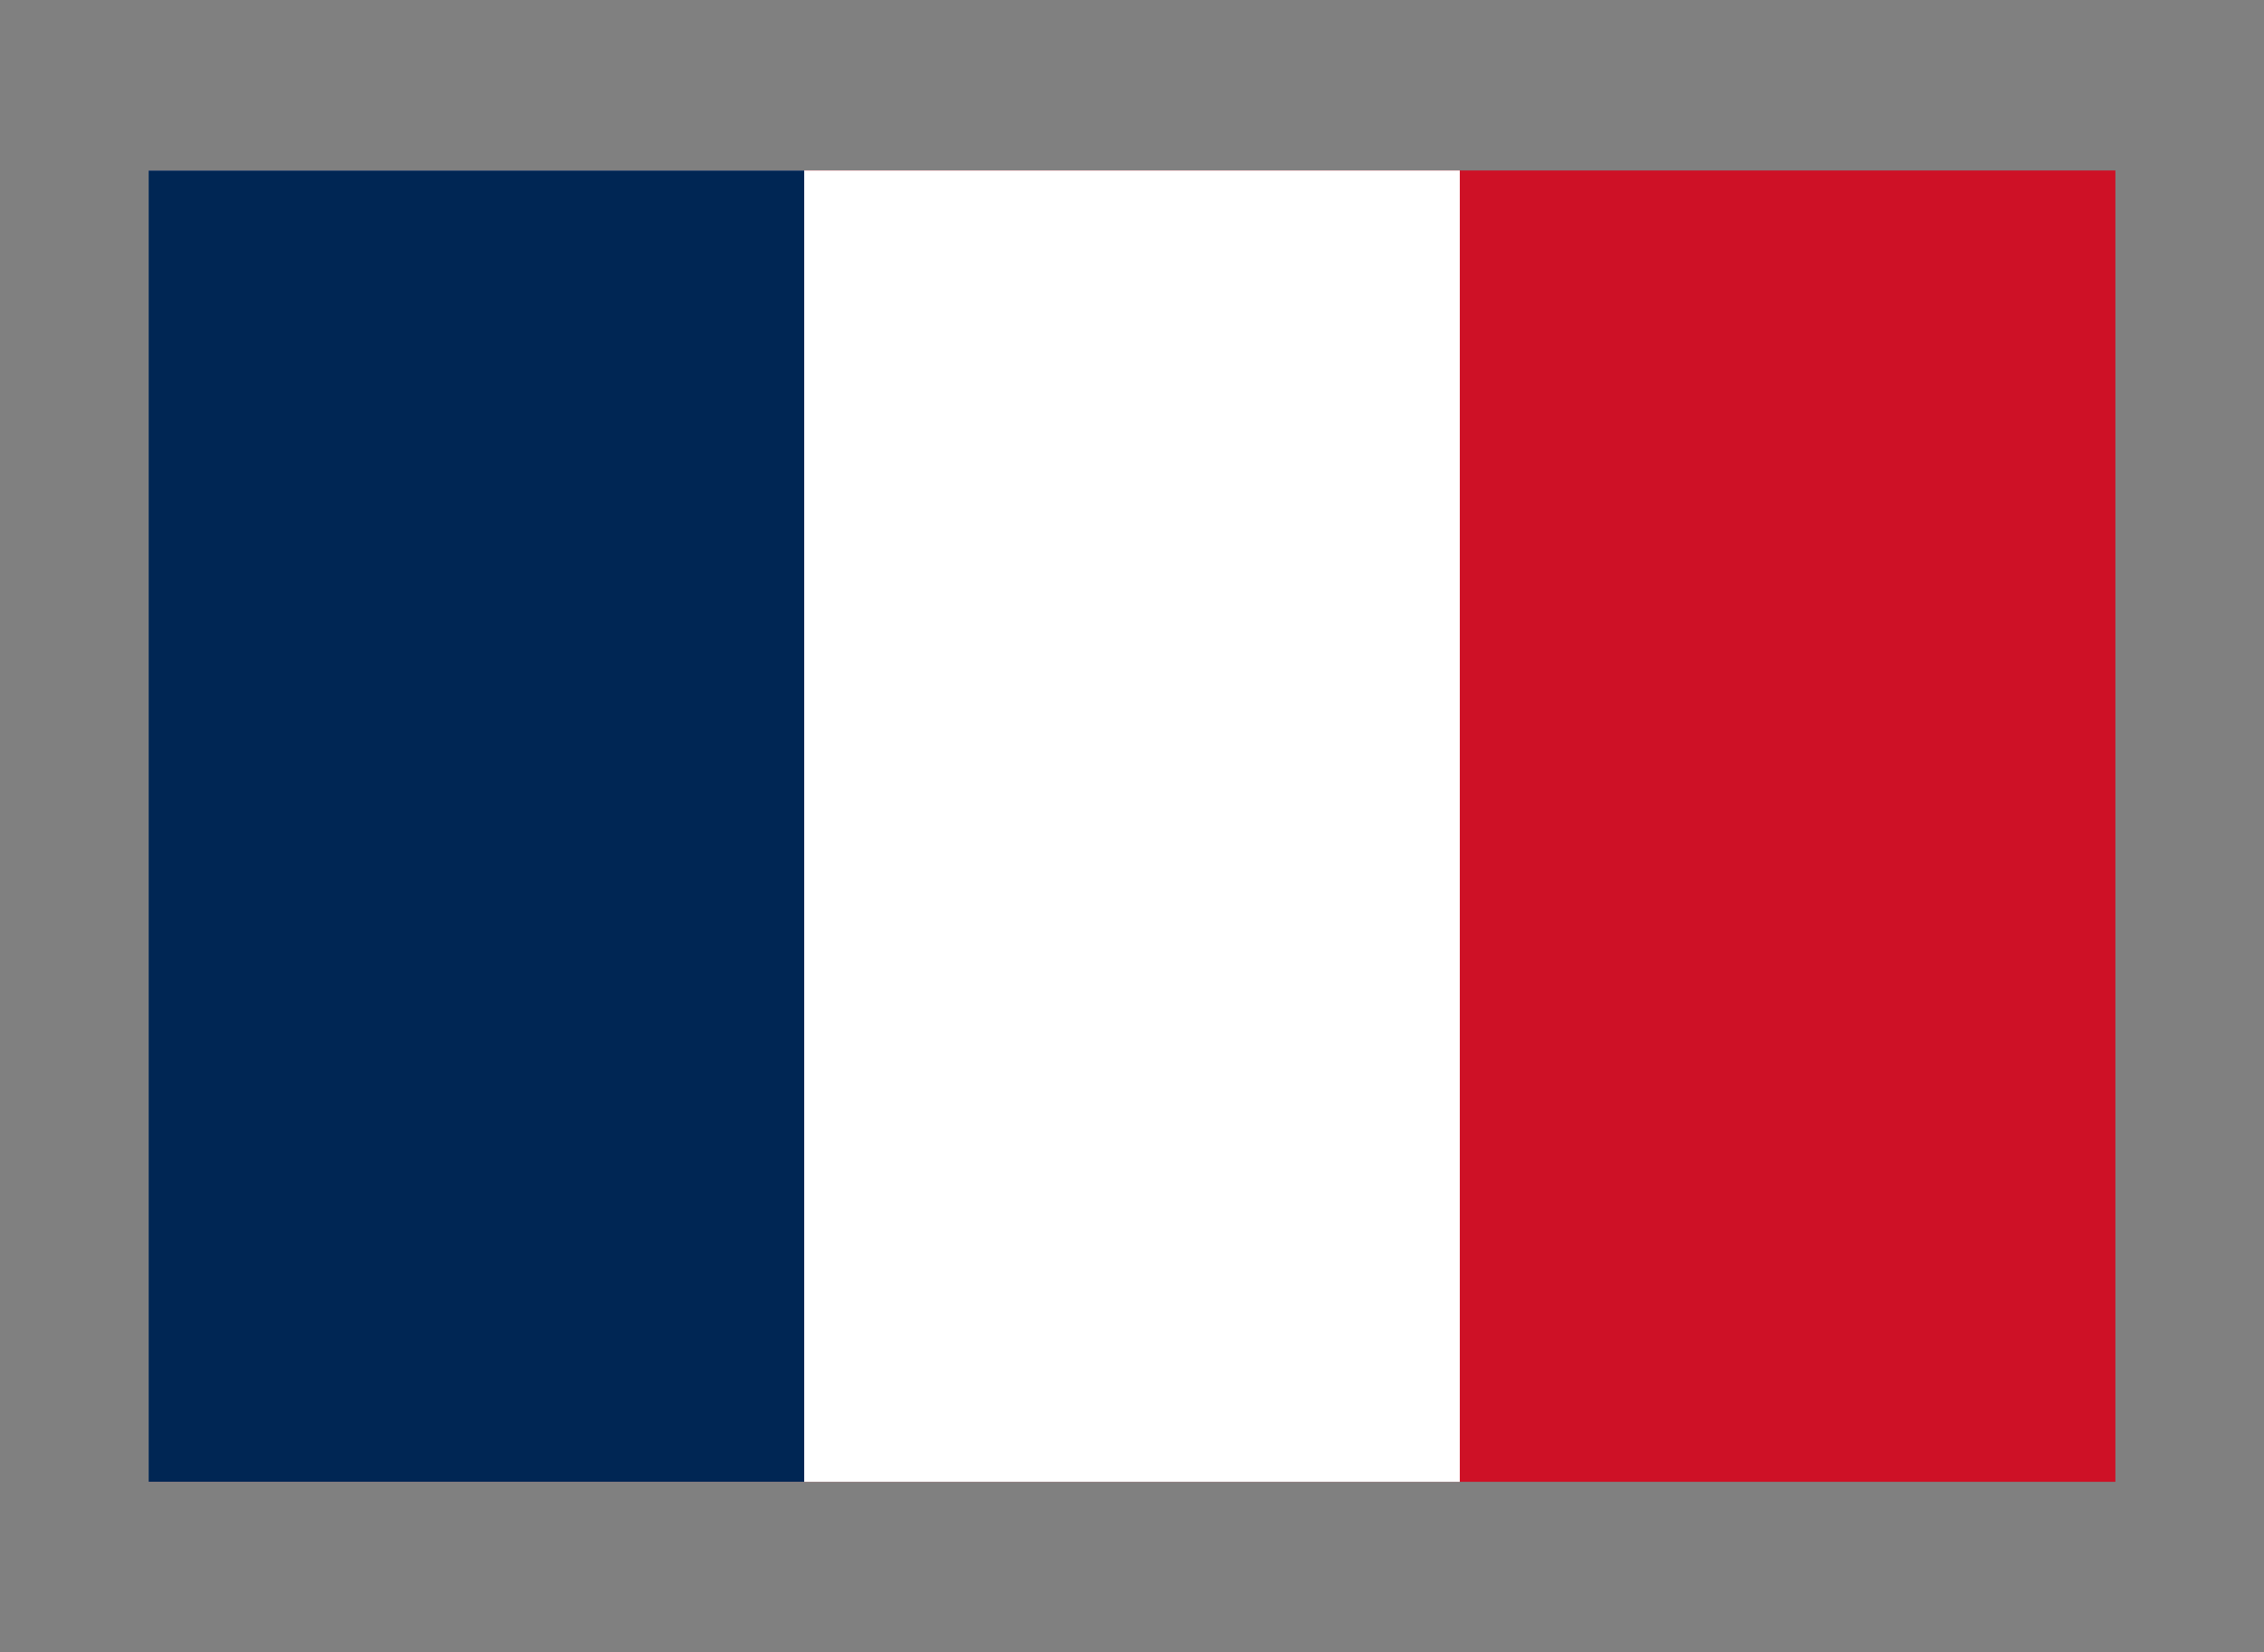
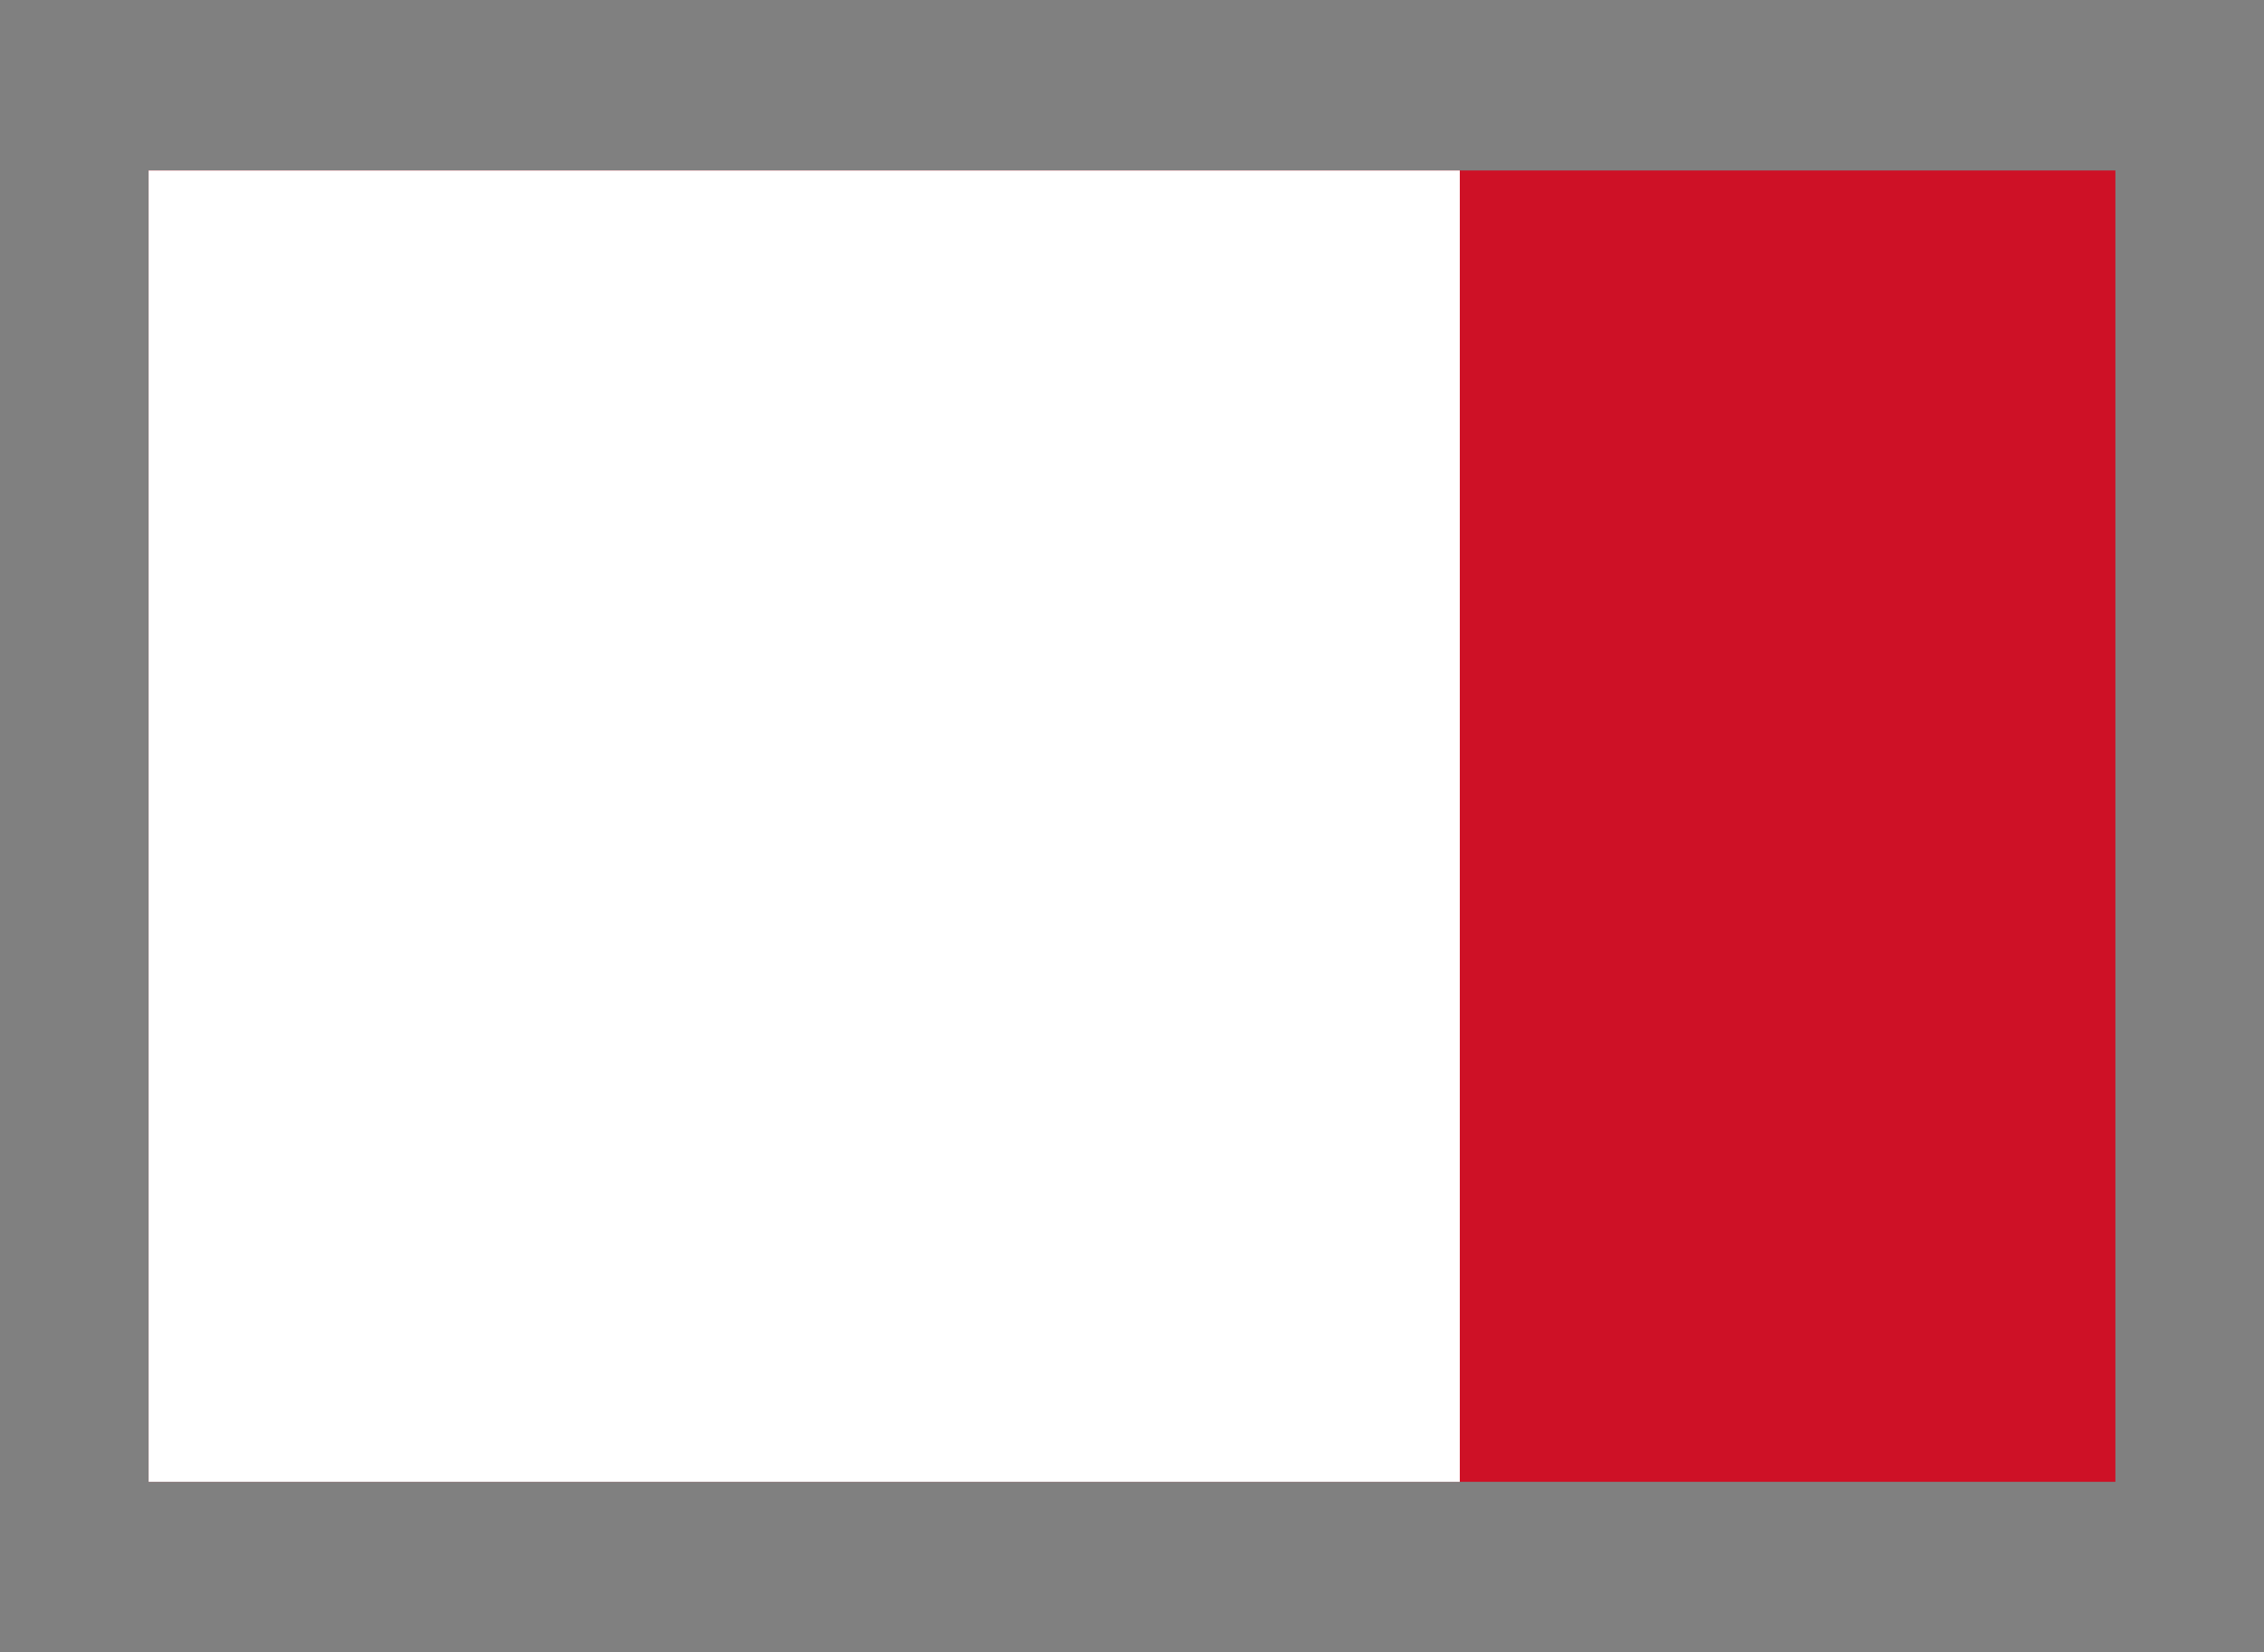
<svg xmlns="http://www.w3.org/2000/svg" id="katman_1" x="0px" y="0px" viewBox="0 0 1036 756" style="enable-background:new 0 0 1036 756;" xml:space="preserve">
  <rect x="0" y="0" width="1036" height="756" fill="#808080" stroke="none" />
  <style type="text/css">	.st0{fill:#CE1126;}	.st1{fill:#FFFFFF;}	.st2{fill:#002654;}</style>
  <rect x="68" y="78" class="st0" width="900" height="600" />
  <rect x="68" y="78" class="st1" width="600" height="600" />
-   <rect x="68" y="78" class="st2" width="300" height="600" />
</svg>